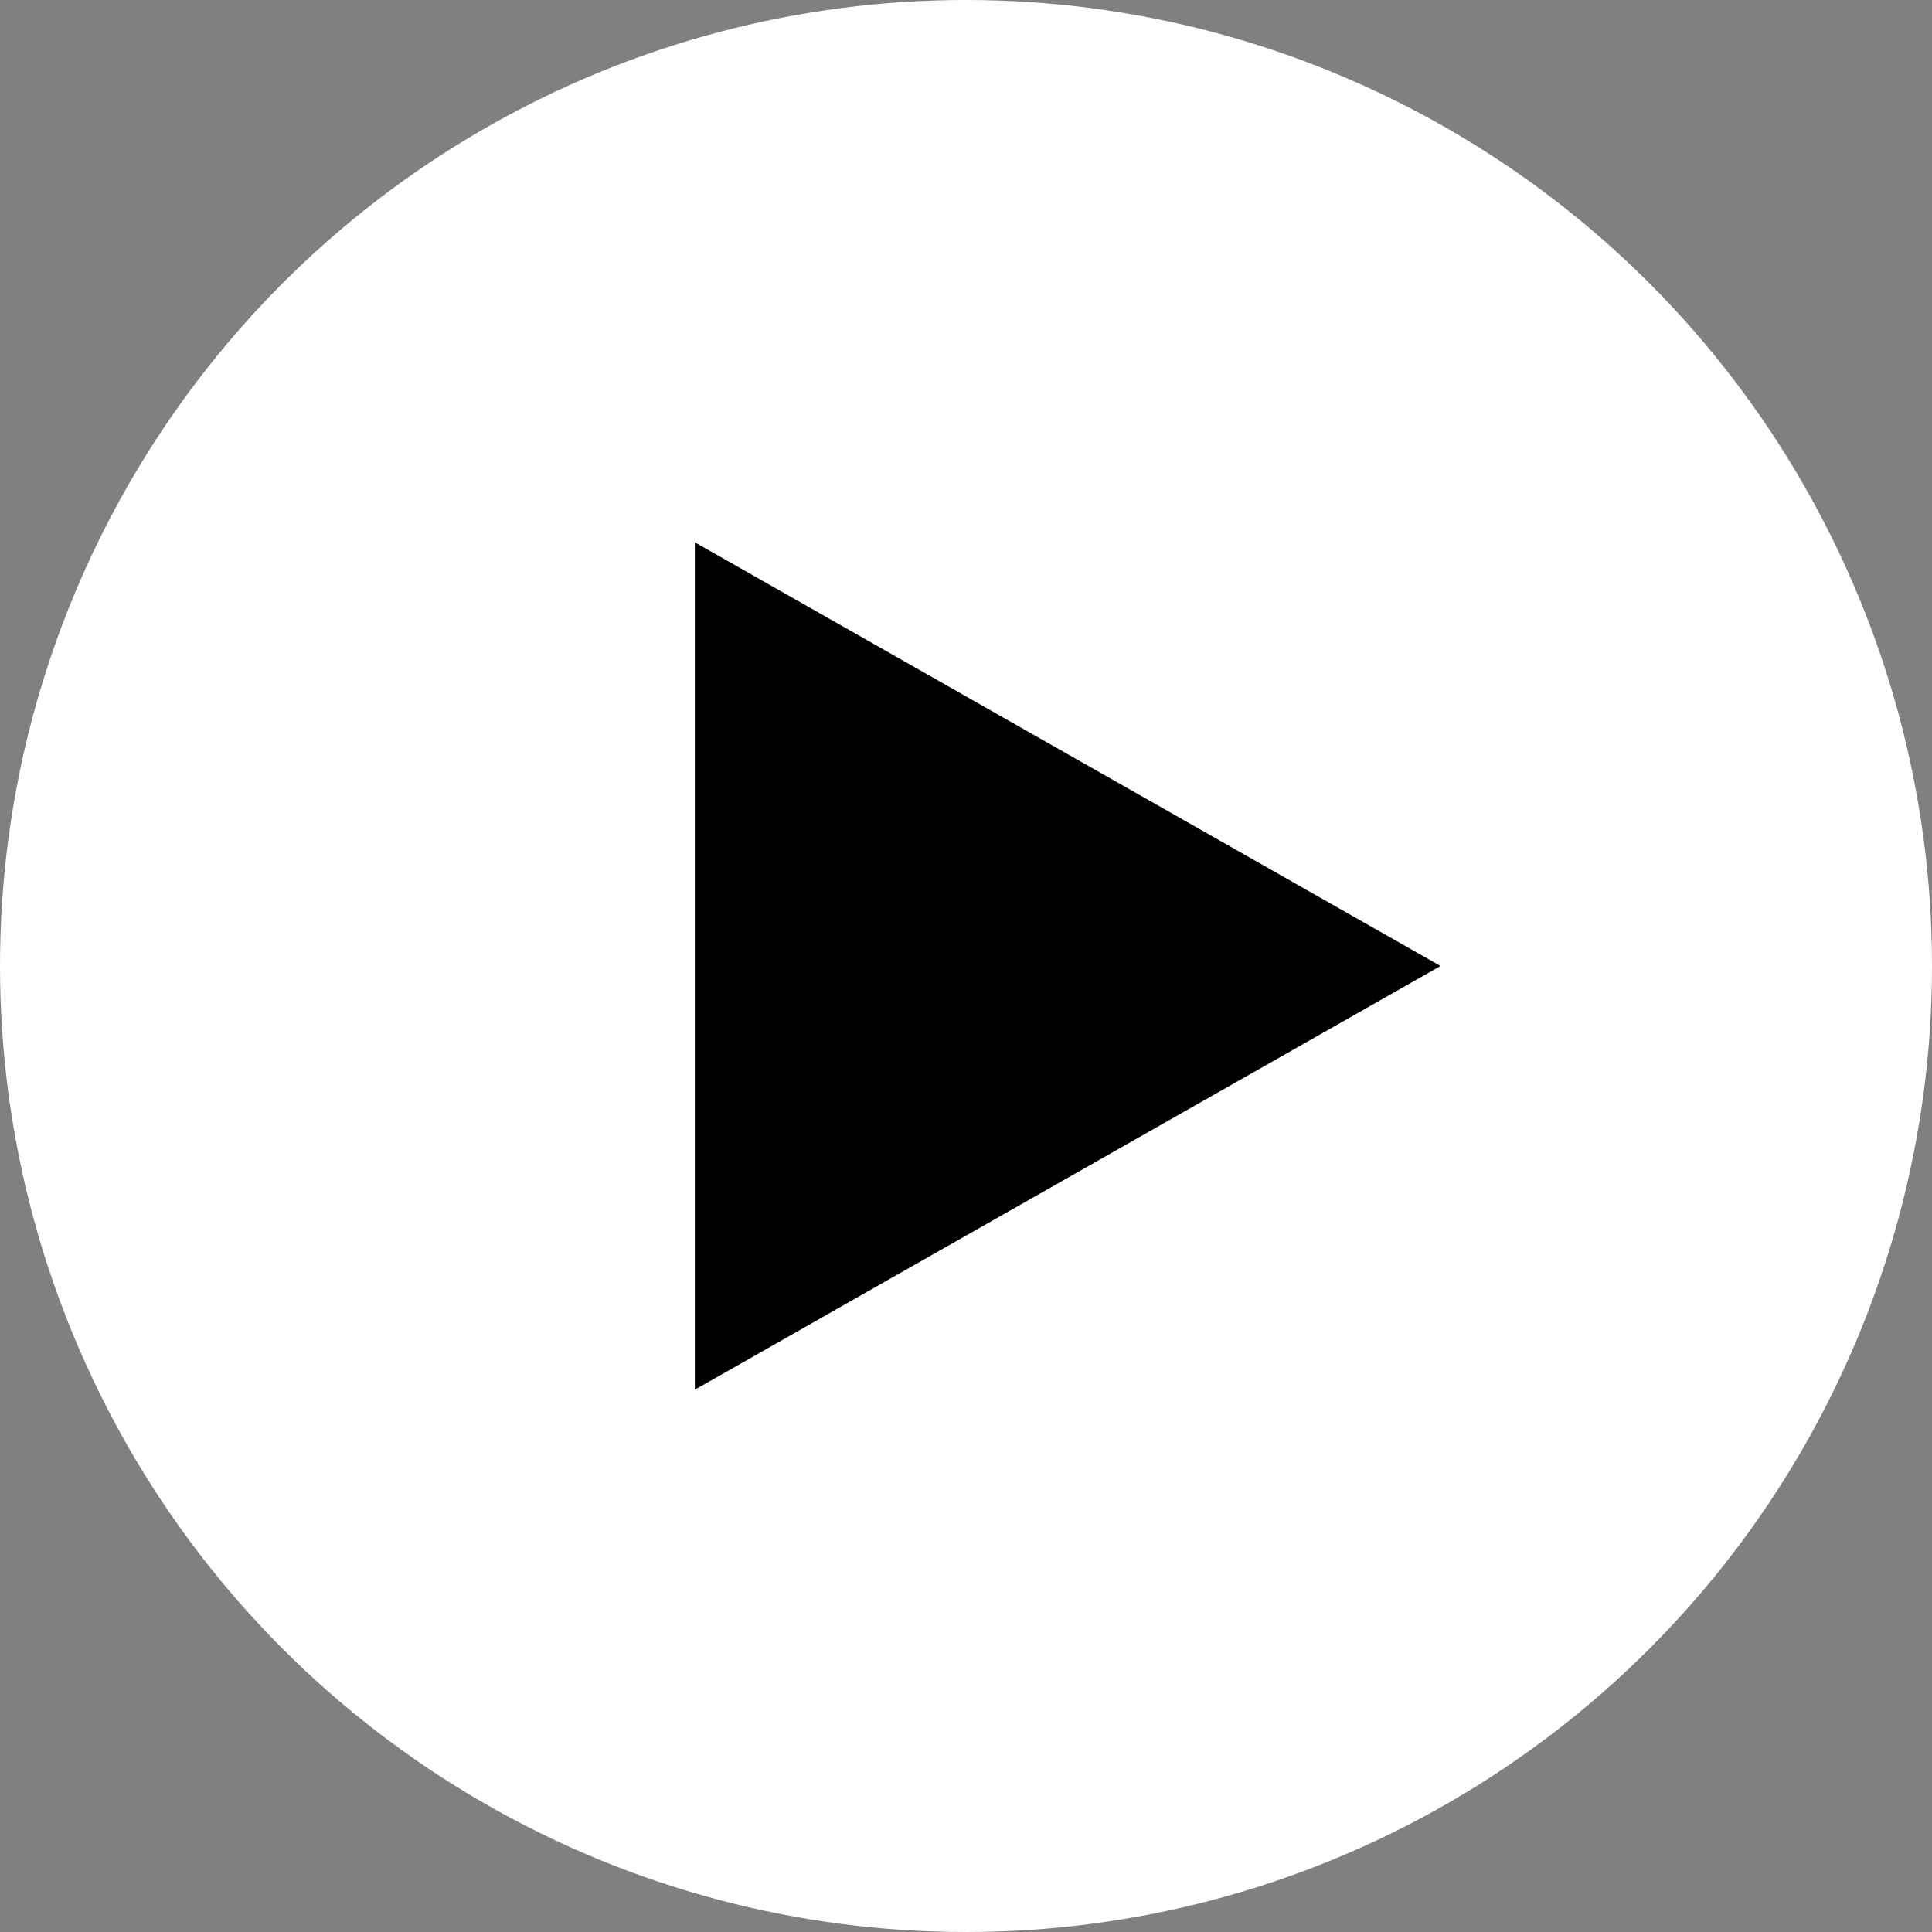
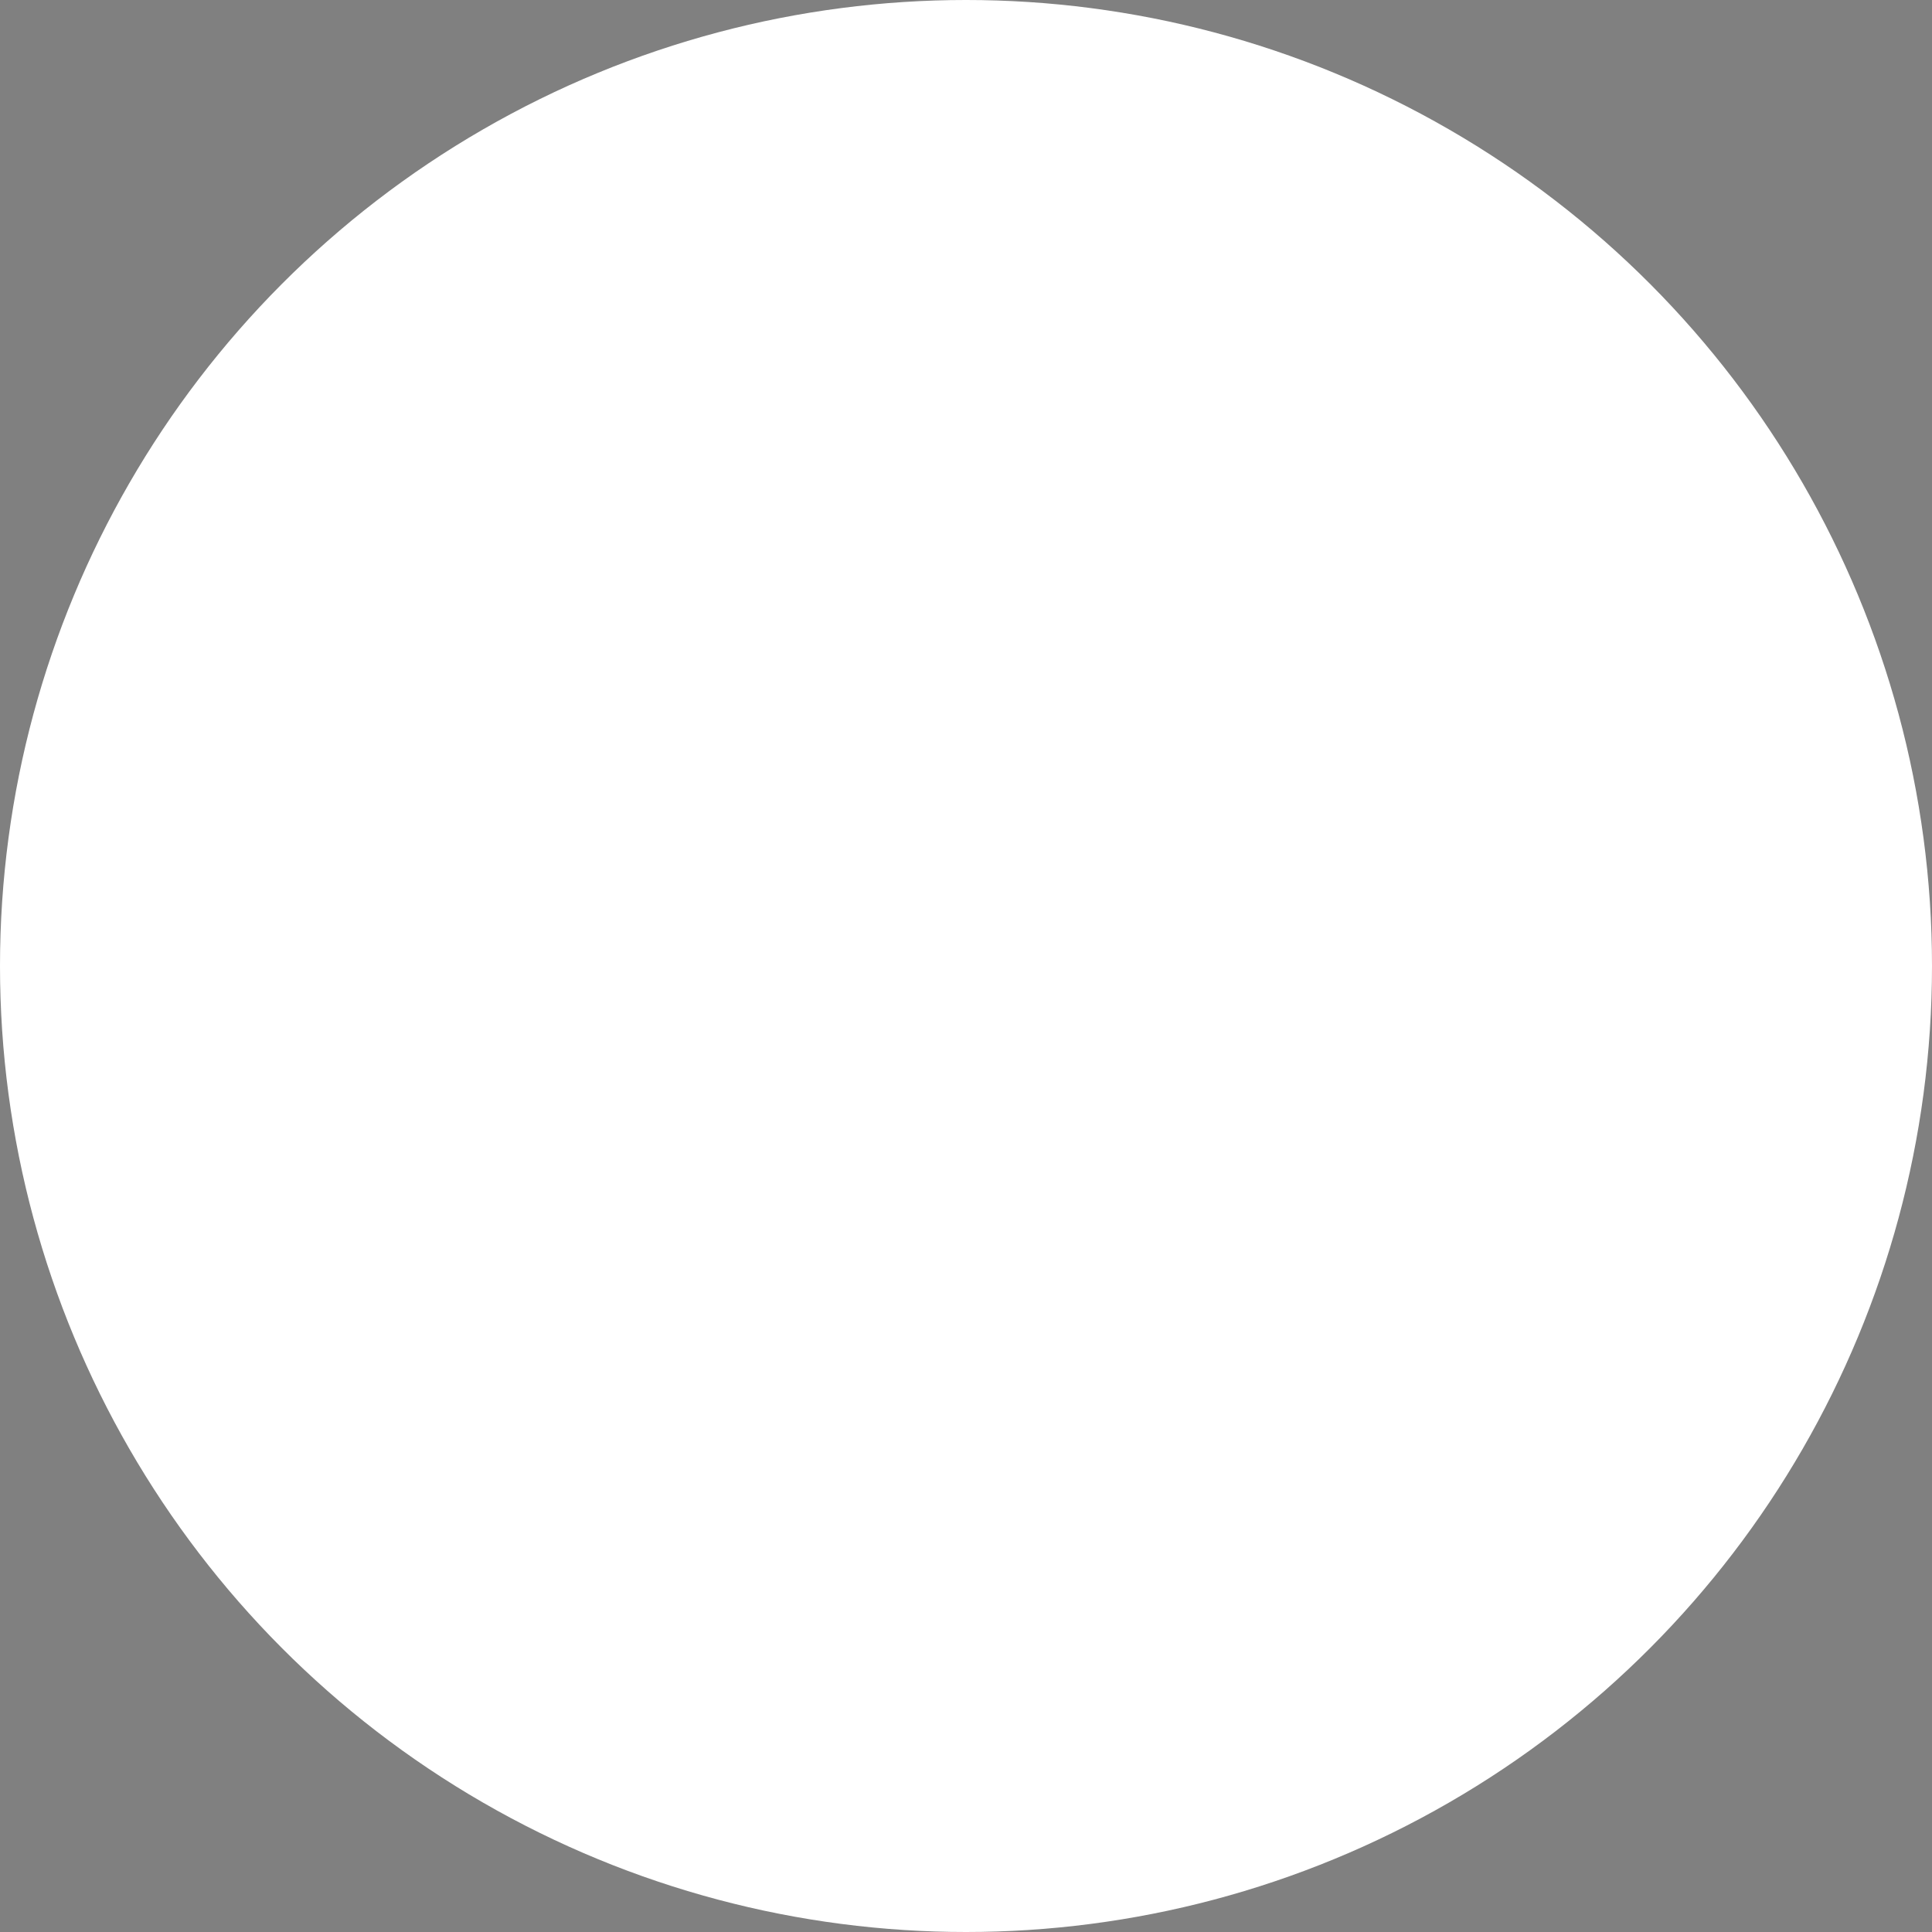
<svg xmlns="http://www.w3.org/2000/svg" width="57" height="57" viewBox="0 0 57 57">
  <rect x="0" y="0" width="57" height="57" fill="#808080" stroke="none" />
  <g id="Group_385" data-name="Group 385" transform="translate(-1204 -3192)">
    <circle id="Ellipse_220" data-name="Ellipse 220" cx="28.5" cy="28.5" r="28.5" transform="translate(1204 3192)" fill="#fff" />
-     <path id="Polygon_1" data-name="Polygon 1" d="M12.5,0,25,22H0Z" transform="translate(1246.5 3208) rotate(90)" />
  </g>
</svg>